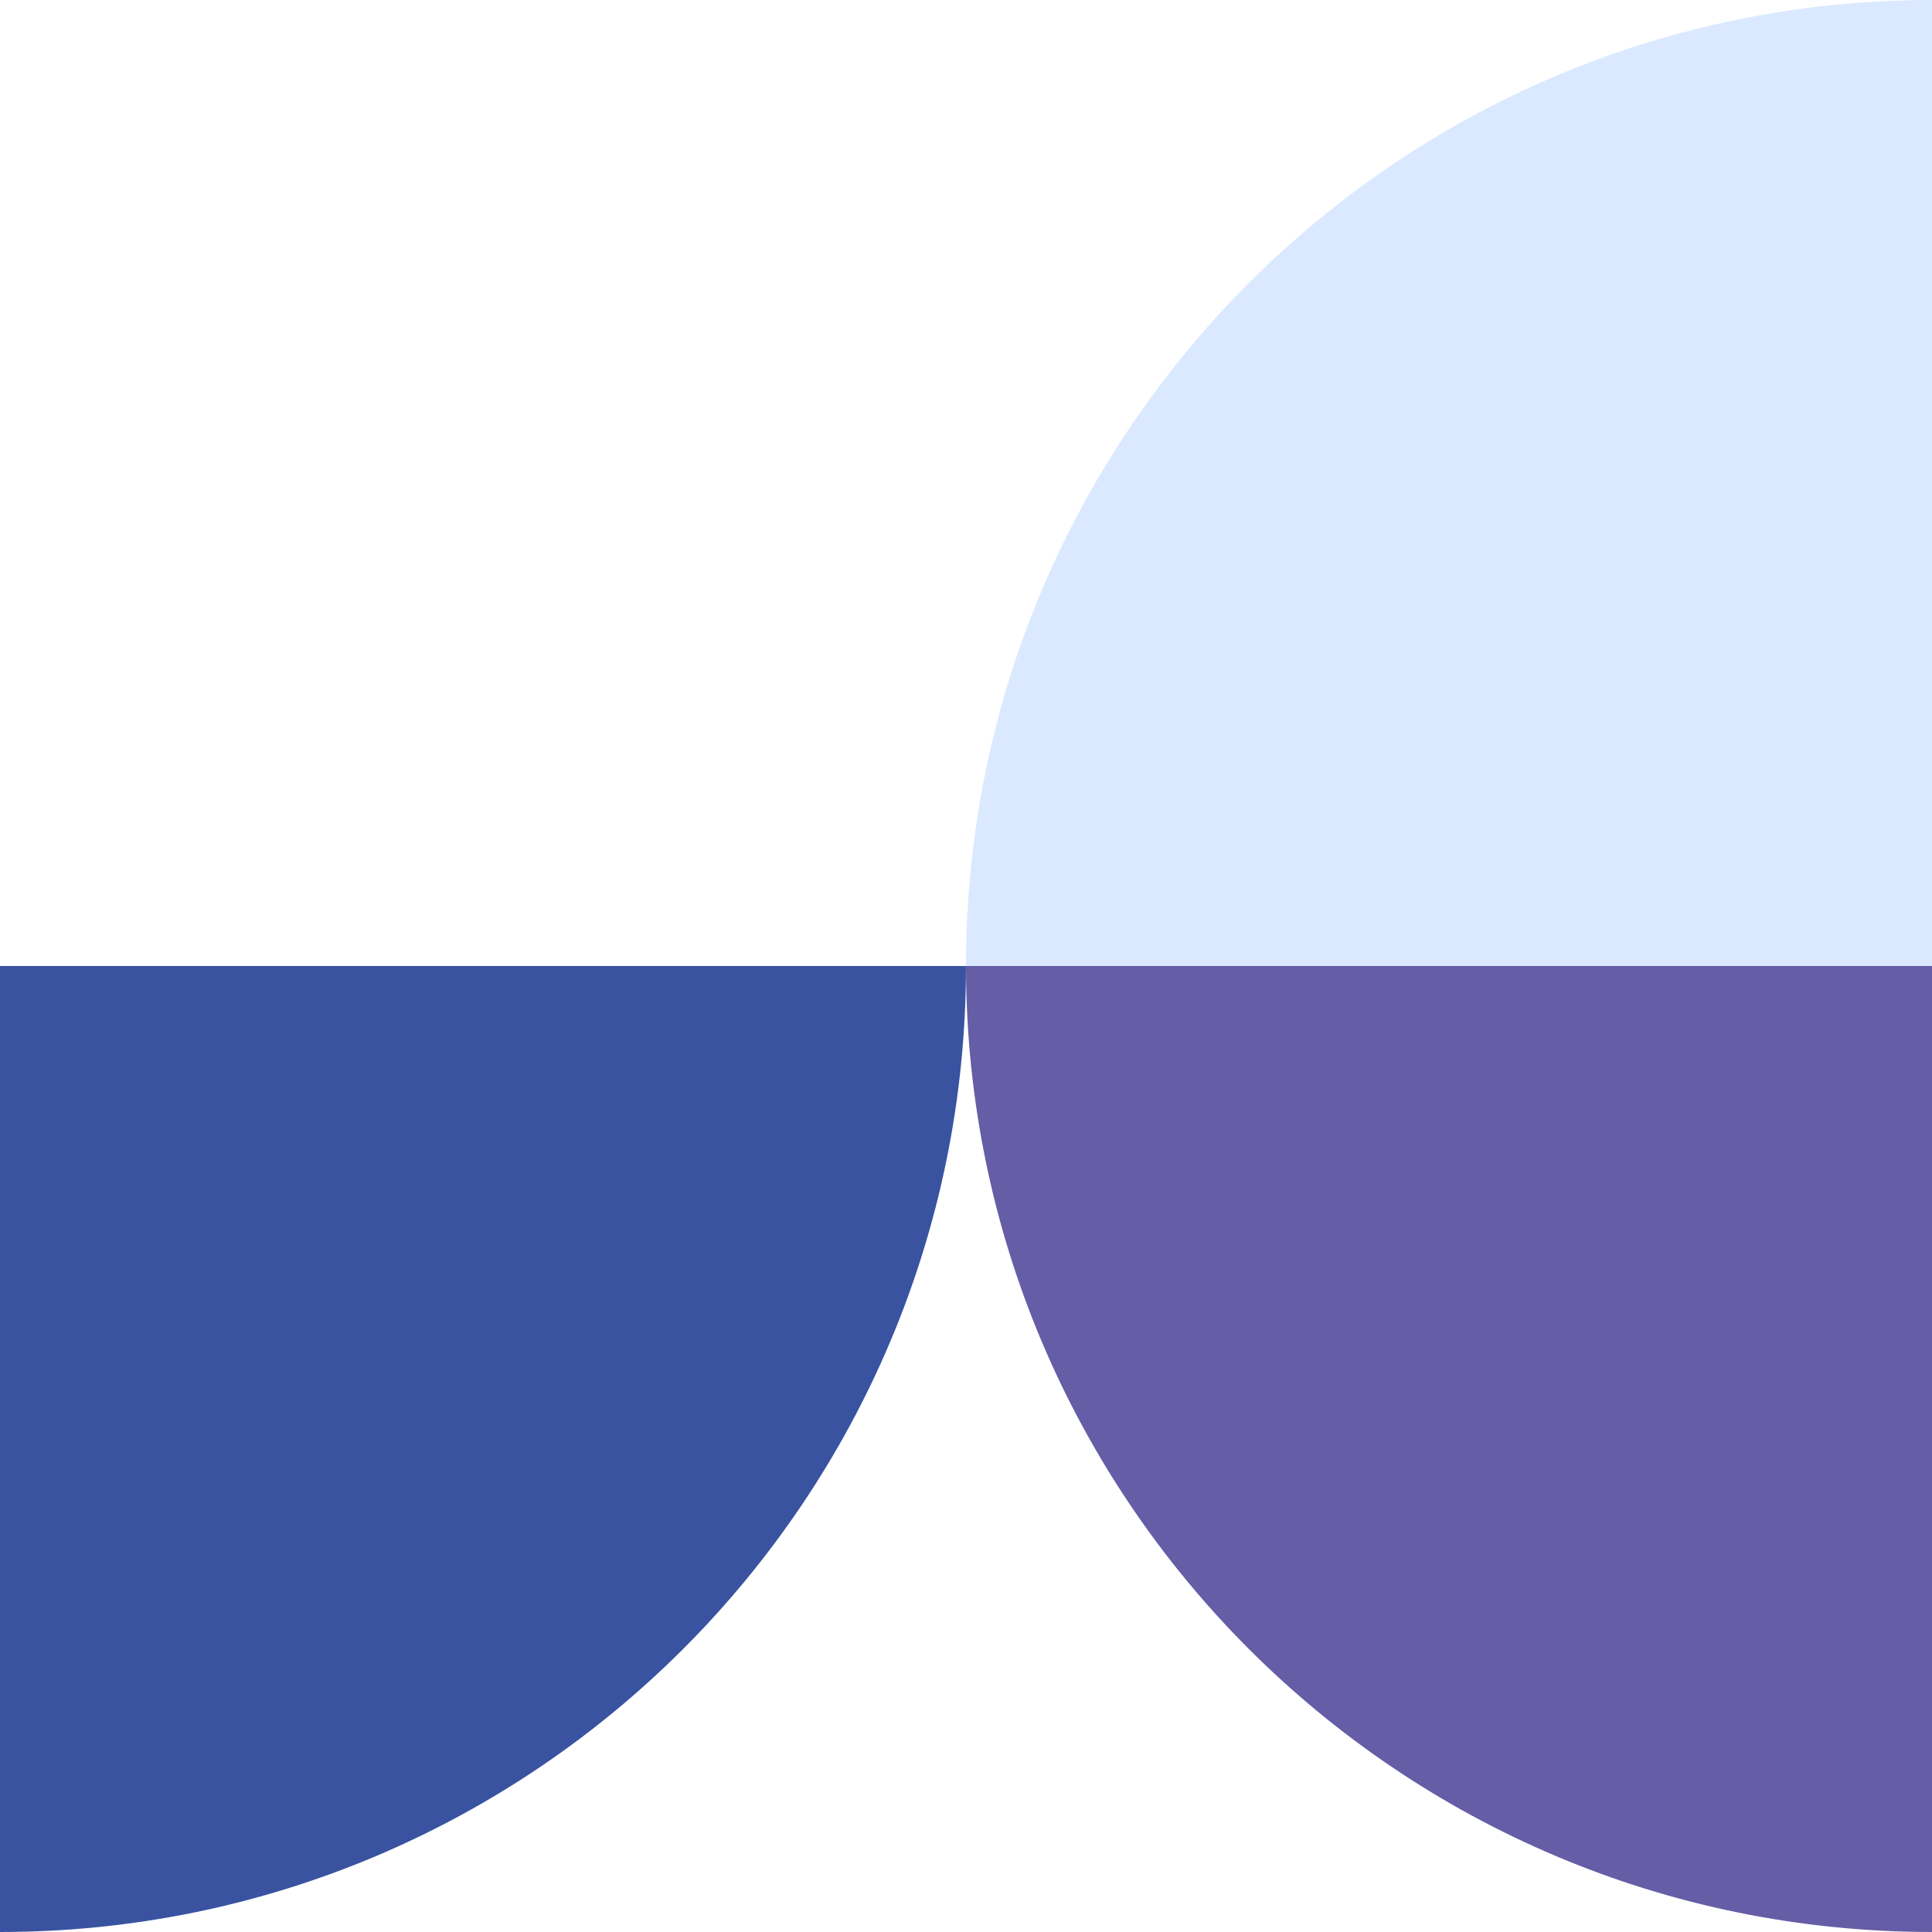
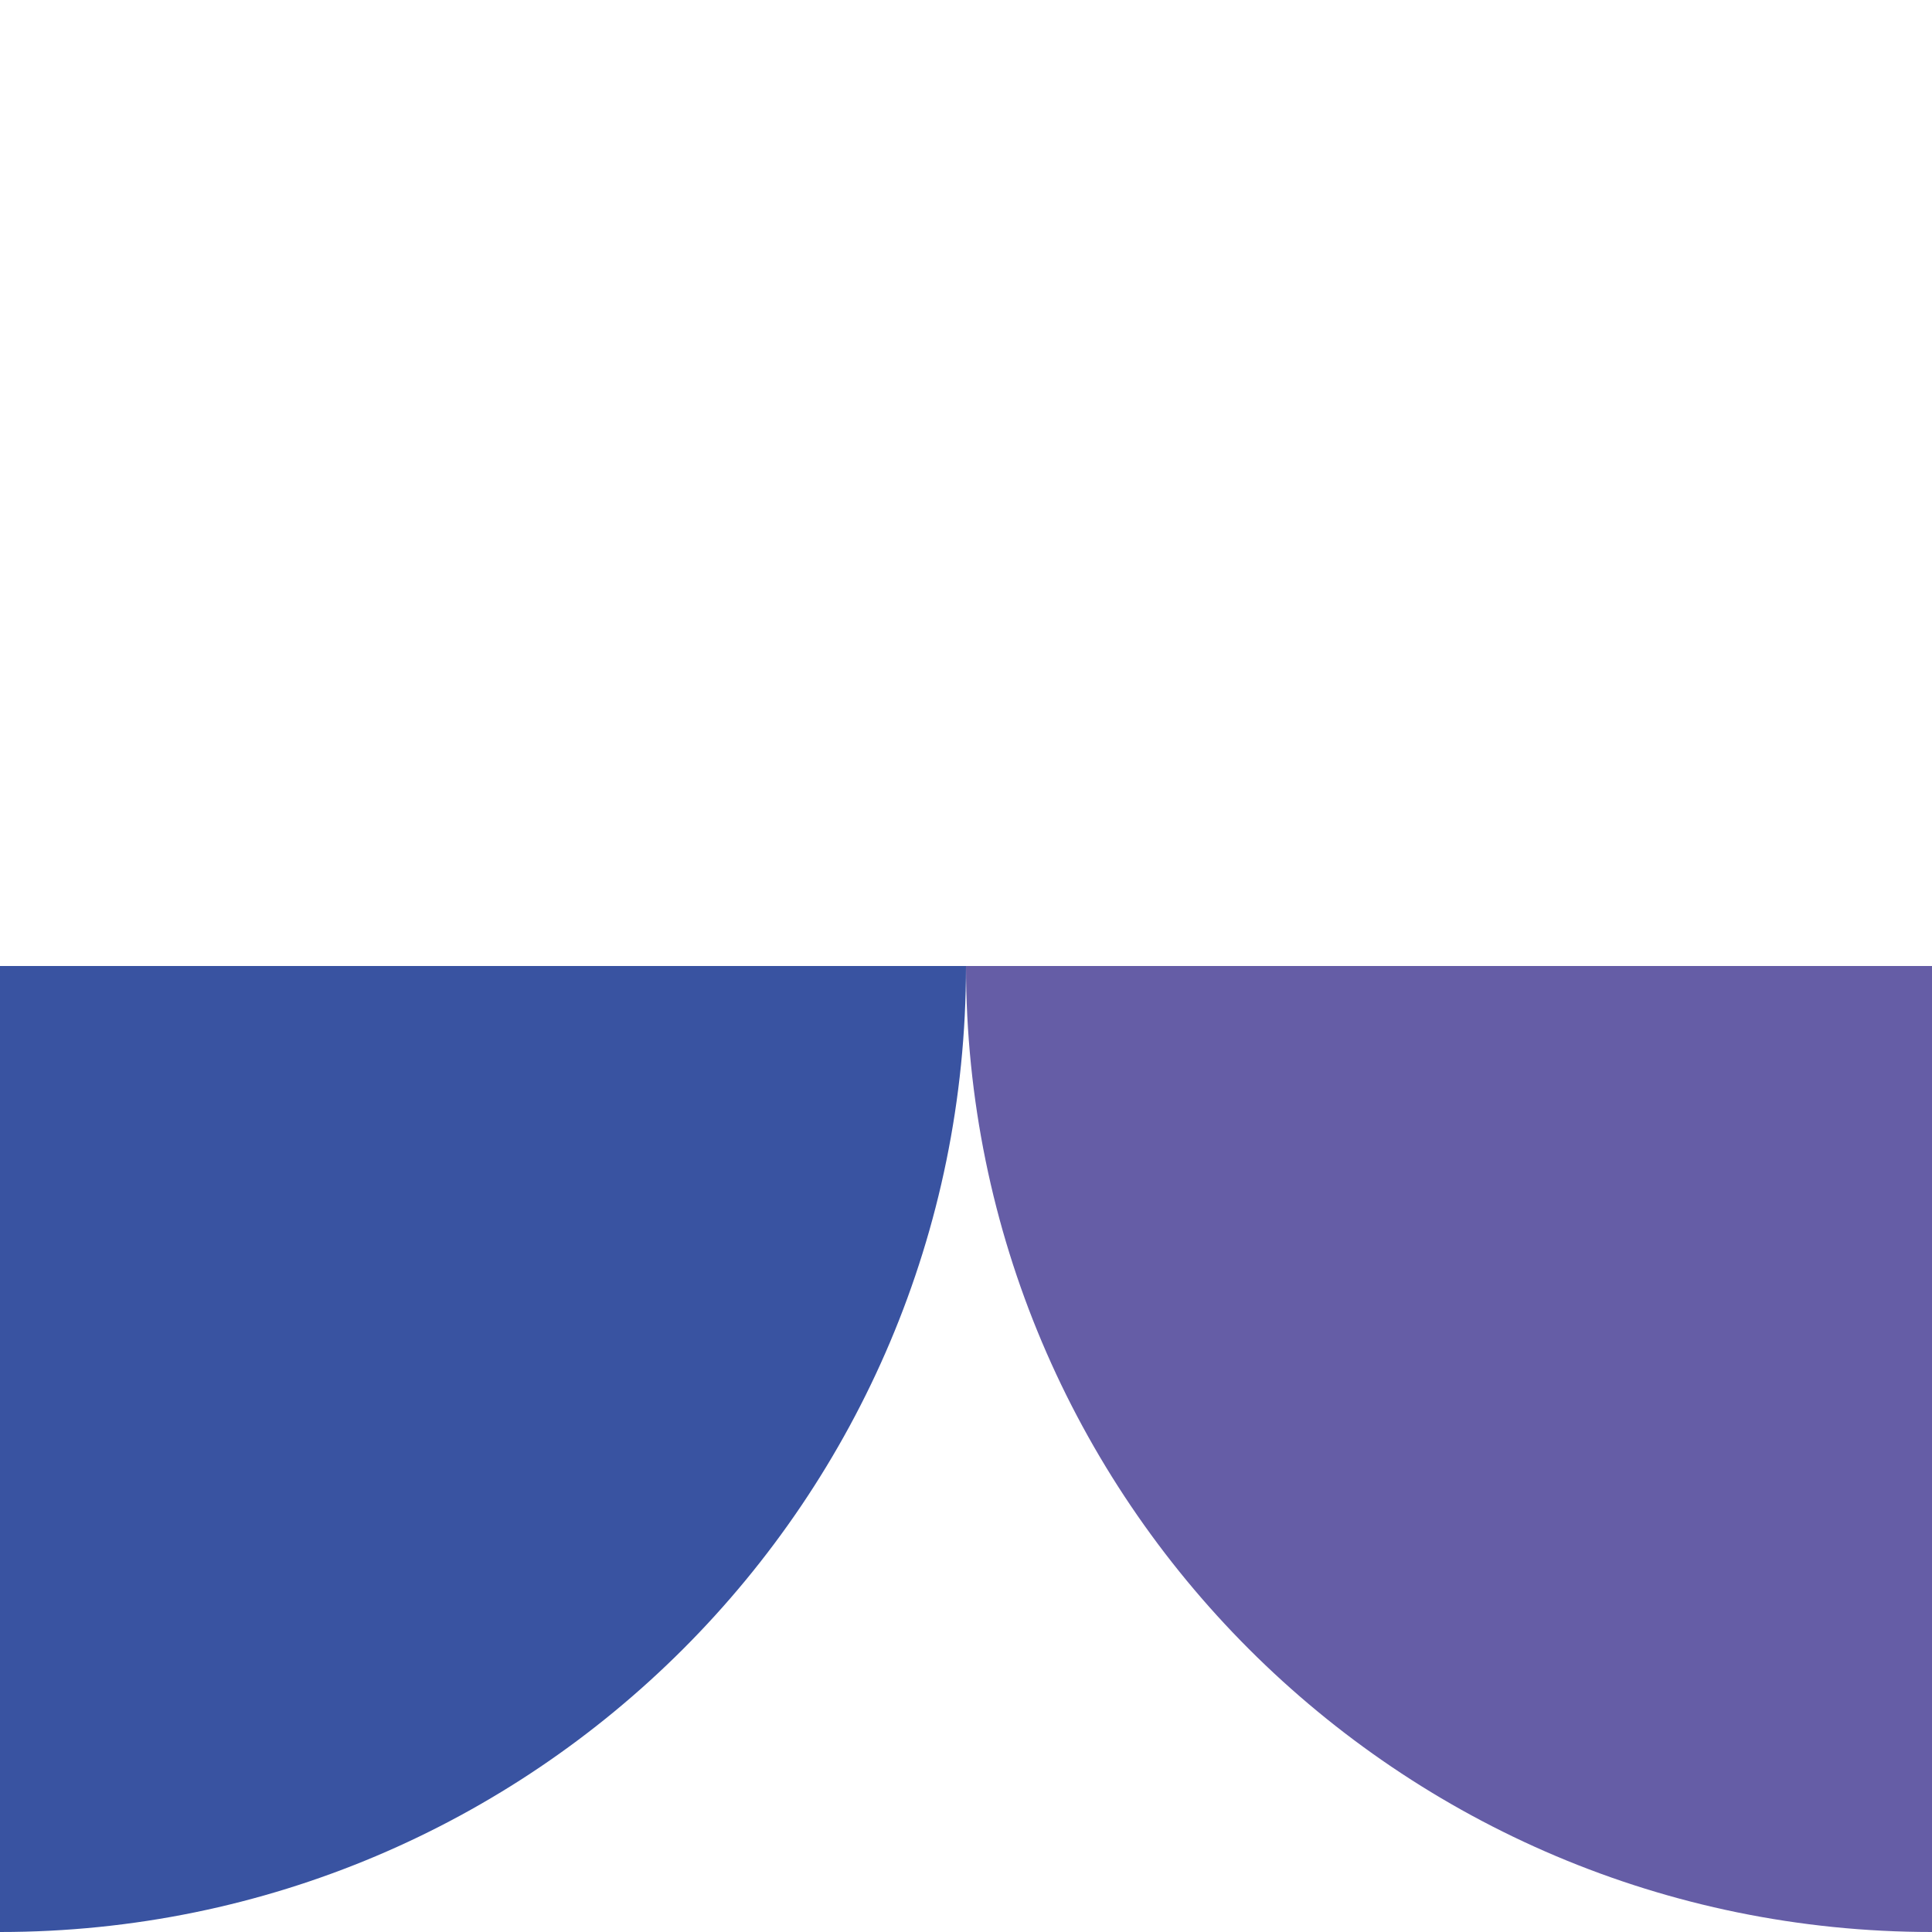
<svg xmlns="http://www.w3.org/2000/svg" id="Layer_1" width="130" height="130" data-name="Layer 1" version="1.1" viewBox="0 0 130 130">
  <defs>
    <style>
      .cls-1 {
        fill: #655da6;
      }

      .cls-1, .cls-2, .cls-3 {
        stroke-width: 0px;
      }

      .cls-2 {
        fill: #4893ff;
        isolation: isolate;
        opacity: .2;
      }

      .cls-3 {
        fill: #3953a1;
      }
    </style>
  </defs>
-   <path class="cls-2" d="M130,0c-35.9,0-65,29.1-65,65h0s65,0,65,0" />
  <path class="cls-1" d="M65,65c0,35.9,29.1,65,65,65v-65" />
  <path class="cls-3" d="M65,65C65,100.9,35.9,130,0,130v-65" />
</svg>